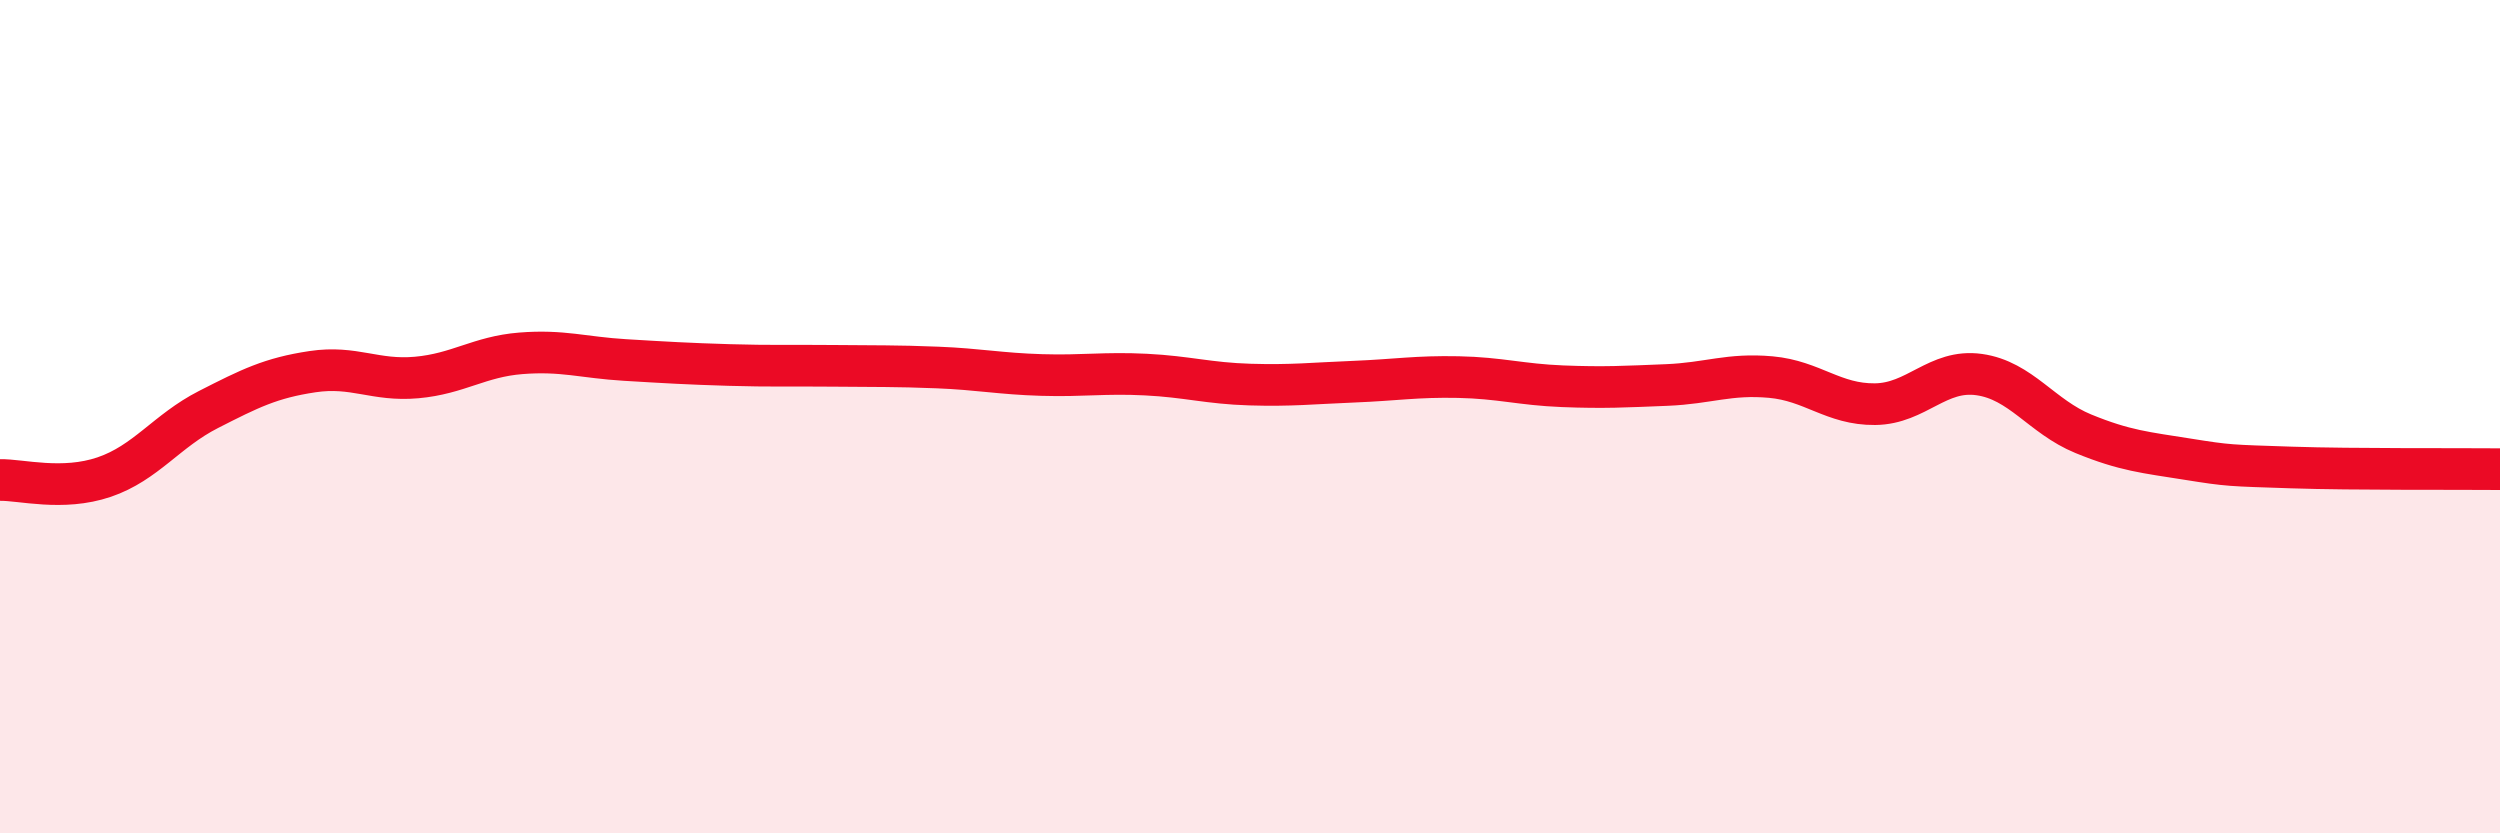
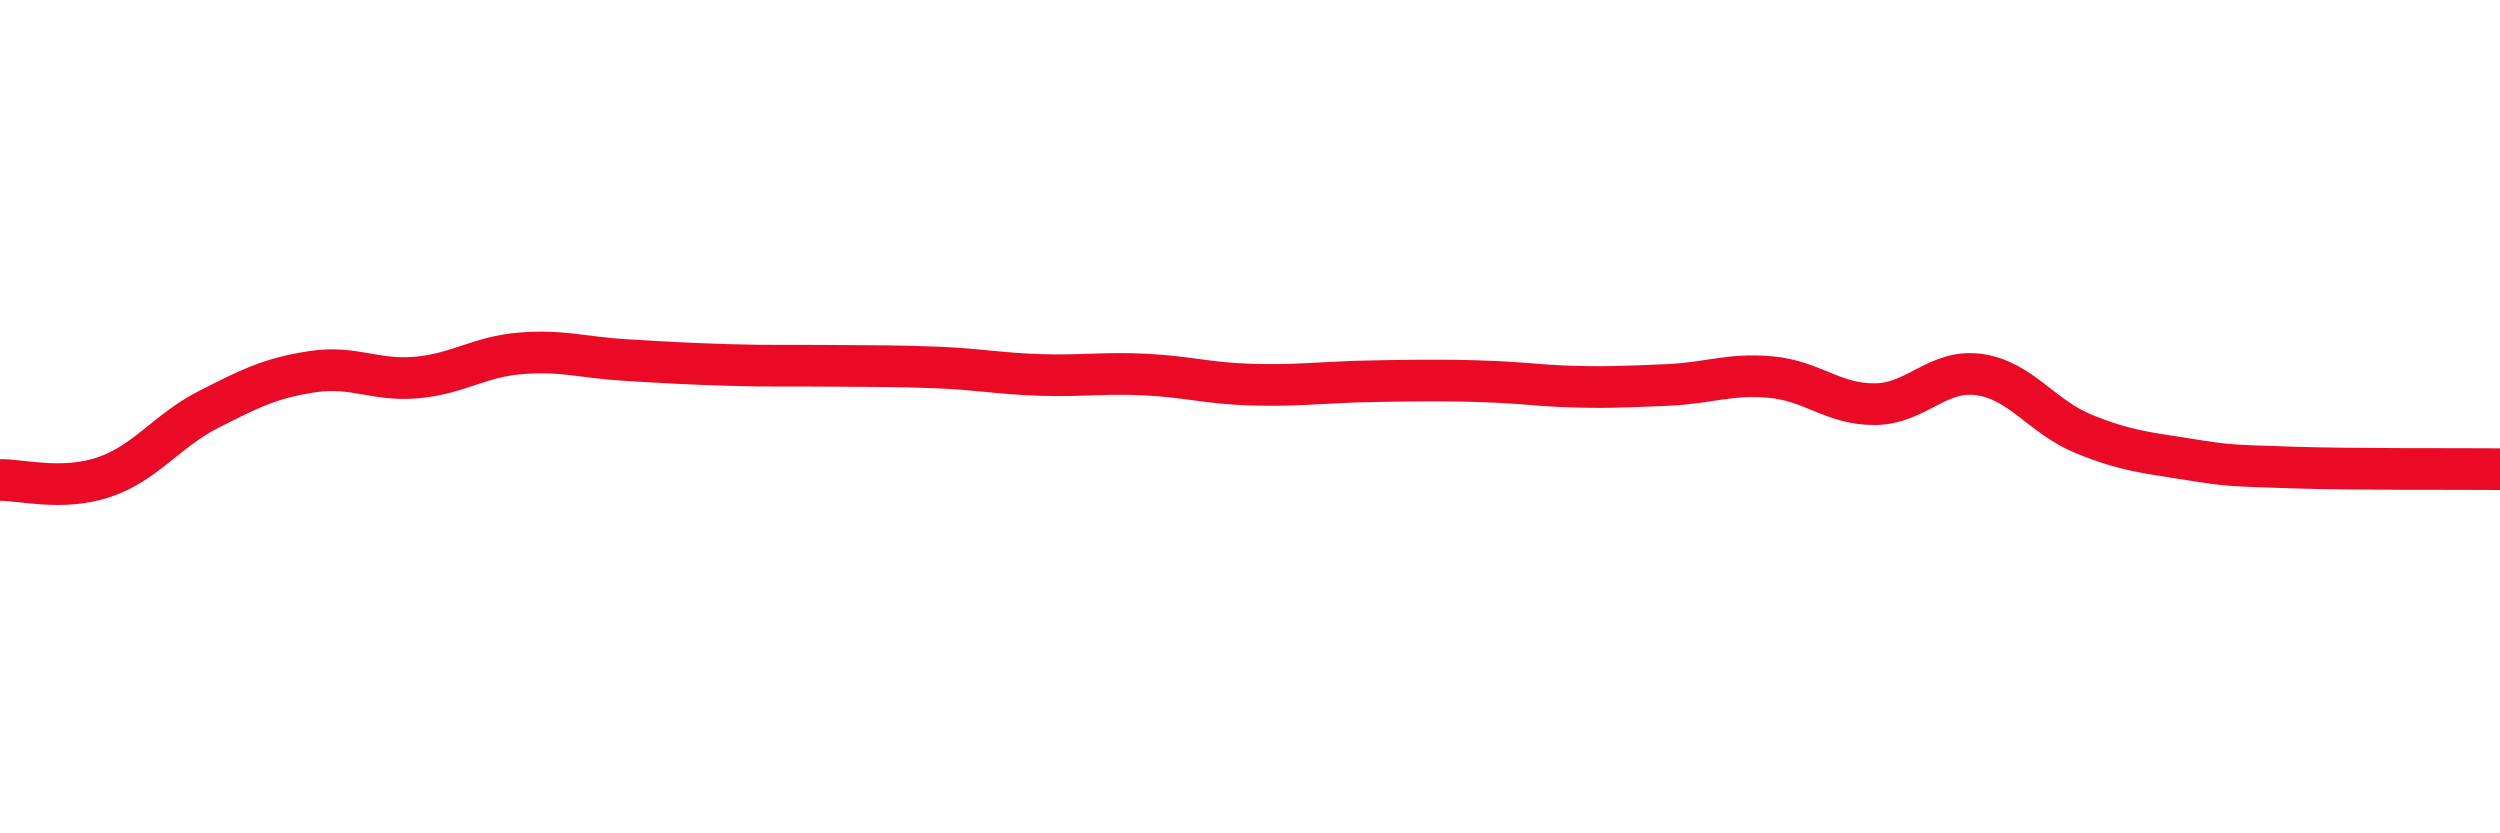
<svg xmlns="http://www.w3.org/2000/svg" width="60" height="20" viewBox="0 0 60 20">
-   <path d="M 0,11.52 C 0.5,11.51 1.5,11.79 2.5,11.45 C 3.5,11.11 4,10.34 5,9.83 C 6,9.32 6.5,9.07 7.5,8.92 C 8.5,8.77 9,9.15 10,9.06 C 11,8.97 11.5,8.56 12.5,8.48 C 13.5,8.4 14,8.58 15,8.64 C 16,8.7 16.5,8.73 17.5,8.76 C 18.5,8.79 19,8.77 20,8.78 C 21,8.79 21.5,8.78 22.5,8.82 C 23.5,8.86 24,8.97 25,9 C 26,9.03 26.5,8.94 27.5,8.99 C 28.5,9.04 29,9.2 30,9.23 C 31,9.26 31.5,9.2 32.5,9.16 C 33.5,9.12 34,9.03 35,9.05 C 36,9.07 36.5,9.23 37.5,9.27 C 38.5,9.31 39,9.28 40,9.24 C 41,9.2 41.5,8.96 42.5,9.05 C 43.5,9.14 44,9.71 45,9.7 C 46,9.69 46.5,8.85 47.5,8.99 C 48.5,9.13 49,10 50,10.41 C 51,10.82 51.5,10.86 52.5,11.02 C 53.5,11.18 53.5,11.17 55,11.22 C 56.5,11.27 59,11.25 60,11.26L60 20L0 20Z" fill="#EB0A25" opacity="0.1" stroke-linecap="round" stroke-linejoin="round" />
-   <path d="M 0,11.52 C 0.5,11.51 1.5,11.79 2.5,11.45 C 3.5,11.11 4,10.34 5,9.83 C 6,9.32 6.5,9.07 7.5,8.92 C 8.5,8.77 9,9.15 10,9.06 C 11,8.97 11.5,8.56 12.5,8.48 C 13.5,8.4 14,8.58 15,8.64 C 16,8.7 16.5,8.73 17.5,8.76 C 18.5,8.79 19,8.77 20,8.78 C 21,8.79 21.5,8.78 22.5,8.82 C 23.5,8.86 24,8.97 25,9 C 26,9.03 26.5,8.94 27.5,8.99 C 28.5,9.04 29,9.2 30,9.23 C 31,9.26 31.5,9.2 32.5,9.16 C 33.5,9.12 34,9.03 35,9.05 C 36,9.07 36.5,9.23 37.5,9.27 C 38.5,9.31 39,9.28 40,9.24 C 41,9.2 41.5,8.96 42.5,9.05 C 43.5,9.14 44,9.71 45,9.7 C 46,9.69 46.5,8.85 47.5,8.99 C 48.5,9.13 49,10 50,10.41 C 51,10.82 51.5,10.86 52.5,11.02 C 53.5,11.18 53.5,11.17 55,11.22 C 56.5,11.27 59,11.25 60,11.26" stroke="#EB0A25" stroke-width="1" fill="none" stroke-linecap="round" stroke-linejoin="round" />
+   <path d="M 0,11.52 C 0.5,11.51 1.5,11.79 2.5,11.45 C 3.5,11.11 4,10.34 5,9.83 C 6,9.32 6.5,9.07 7.5,8.92 C 8.5,8.77 9,9.15 10,9.06 C 11,8.97 11.5,8.56 12.5,8.48 C 13.5,8.4 14,8.58 15,8.64 C 16,8.7 16.5,8.73 17.5,8.76 C 18.5,8.79 19,8.77 20,8.78 C 21,8.79 21.5,8.78 22.5,8.82 C 23.5,8.86 24,8.97 25,9 C 26,9.03 26.5,8.94 27.5,8.99 C 28.5,9.04 29,9.2 30,9.23 C 31,9.26 31.5,9.2 32.5,9.16 C 36,9.07 36.5,9.23 37.5,9.27 C 38.5,9.31 39,9.28 40,9.24 C 41,9.2 41.5,8.96 42.5,9.05 C 43.5,9.14 44,9.71 45,9.7 C 46,9.69 46.5,8.85 47.5,8.99 C 48.5,9.13 49,10 50,10.41 C 51,10.82 51.5,10.86 52.5,11.02 C 53.5,11.18 53.5,11.17 55,11.22 C 56.5,11.27 59,11.25 60,11.26" stroke="#EB0A25" stroke-width="1" fill="none" stroke-linecap="round" stroke-linejoin="round" />
</svg>